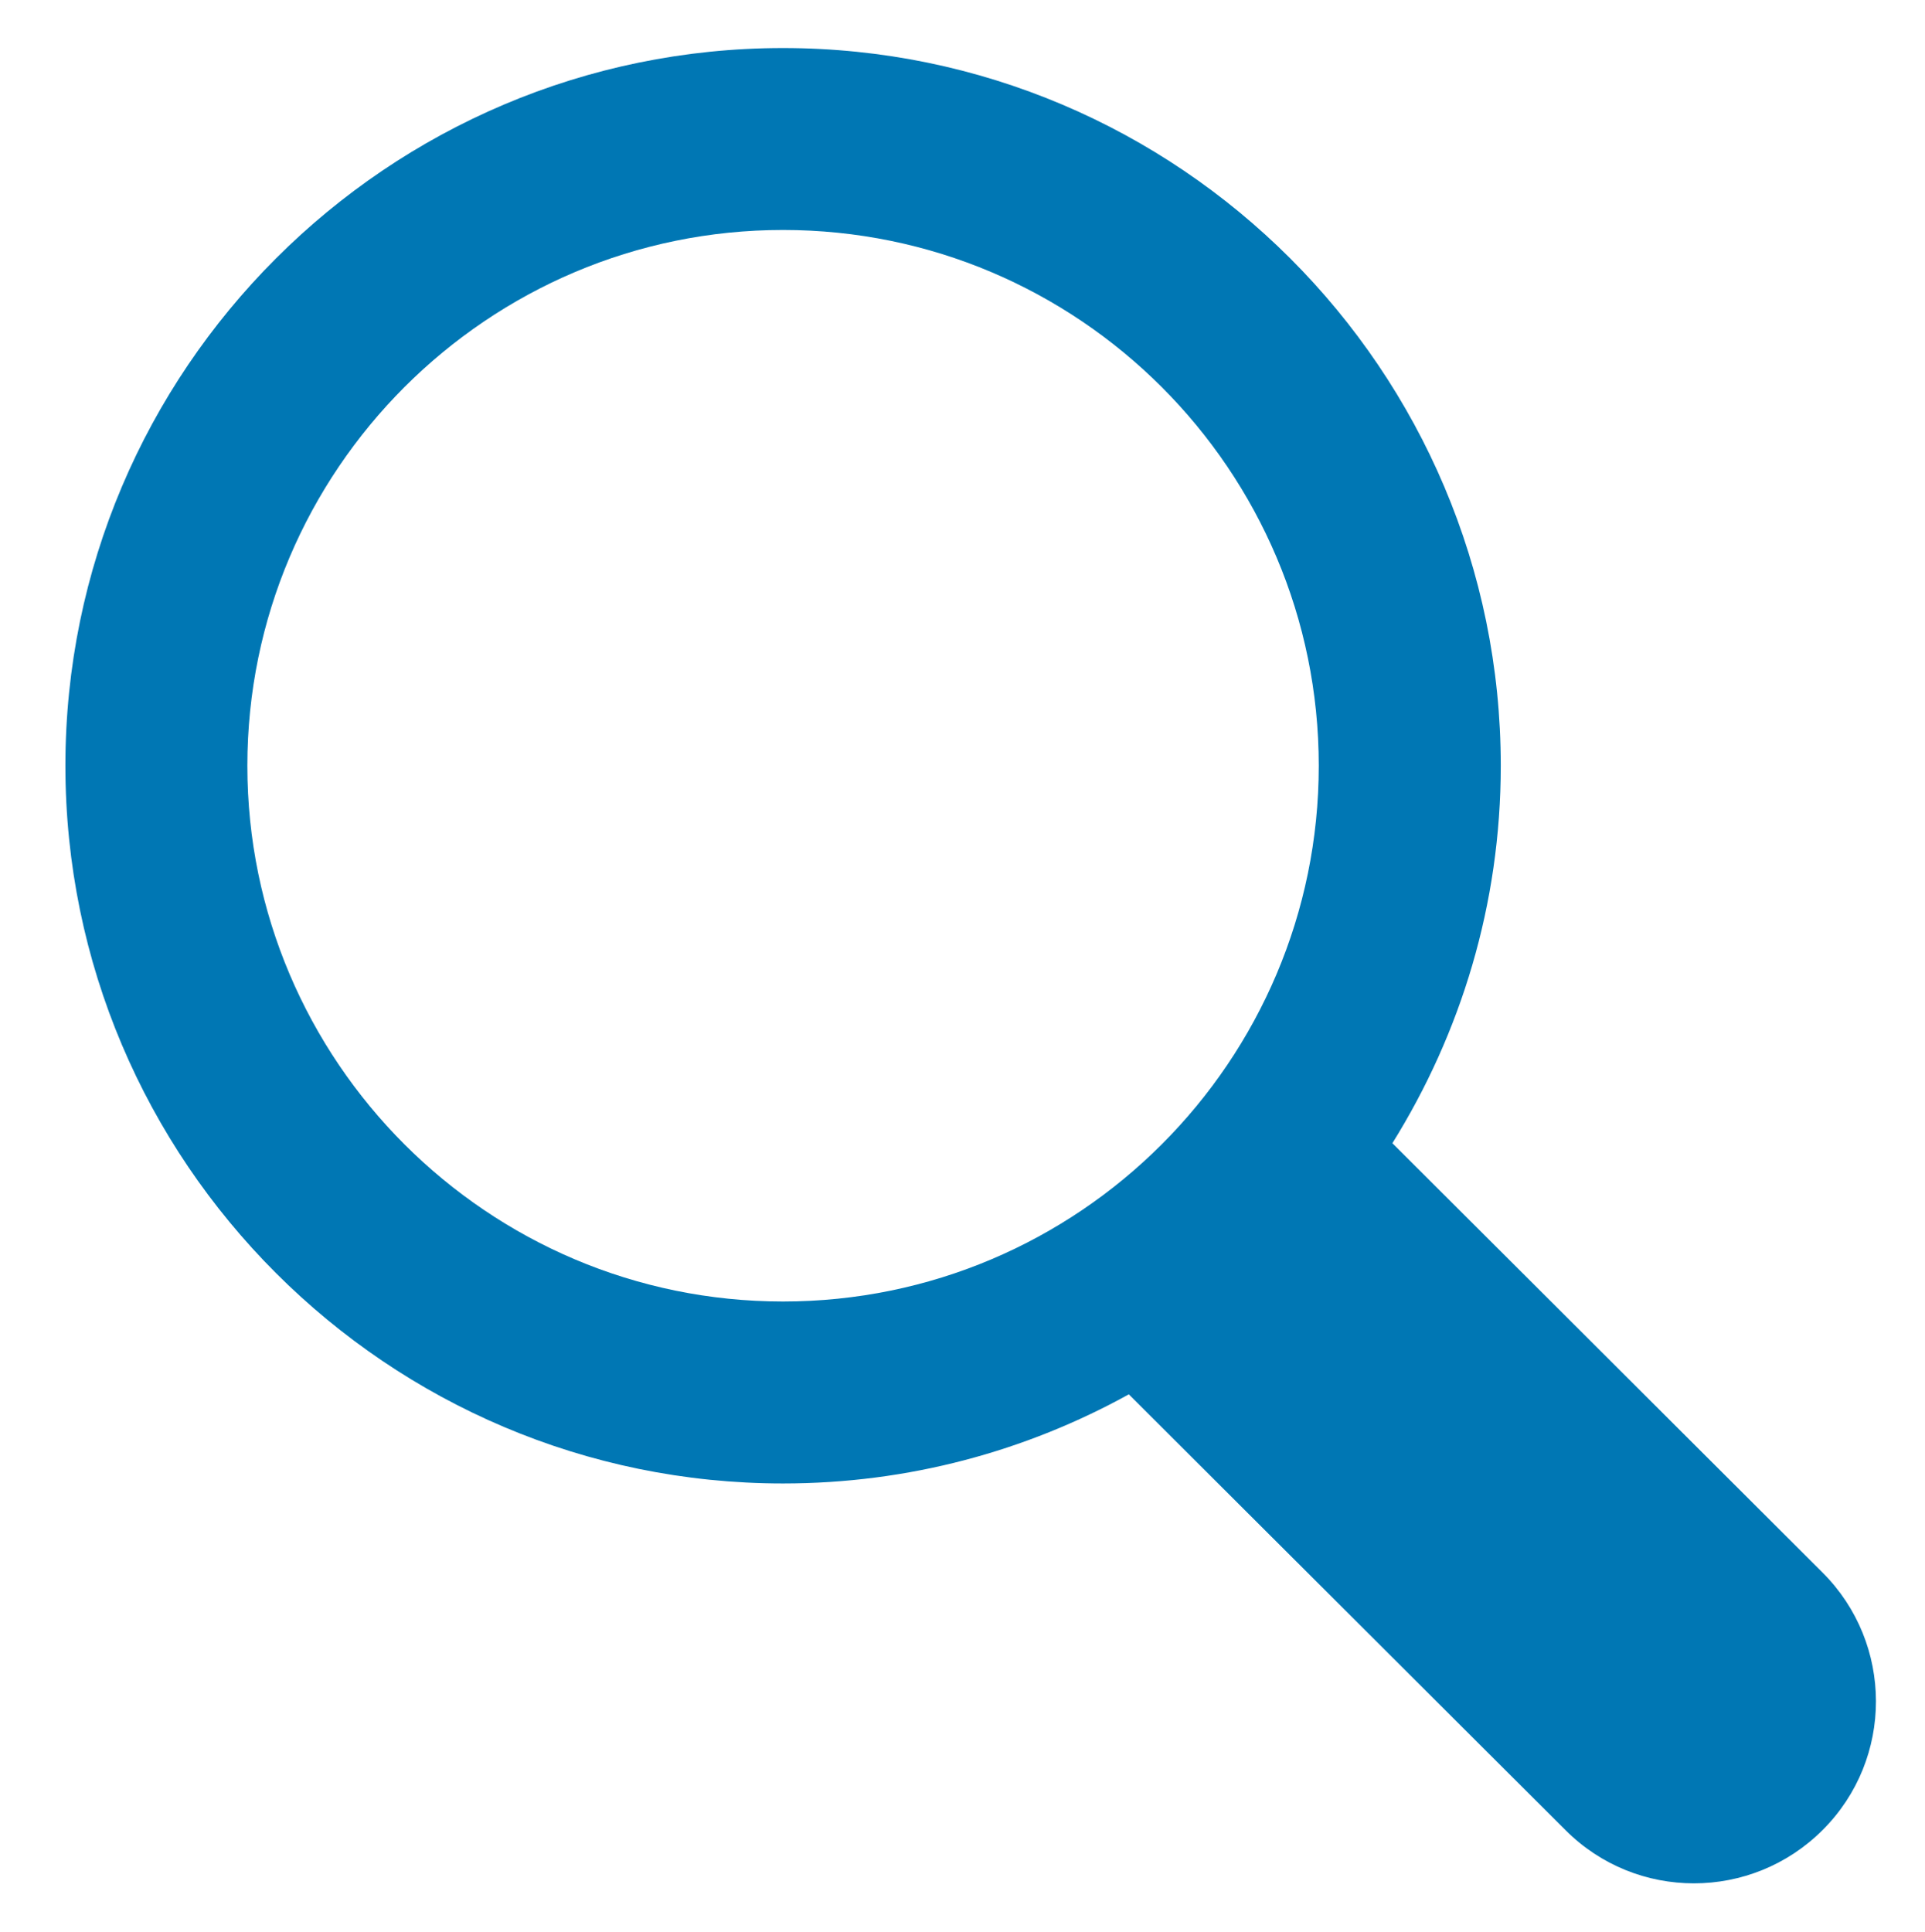
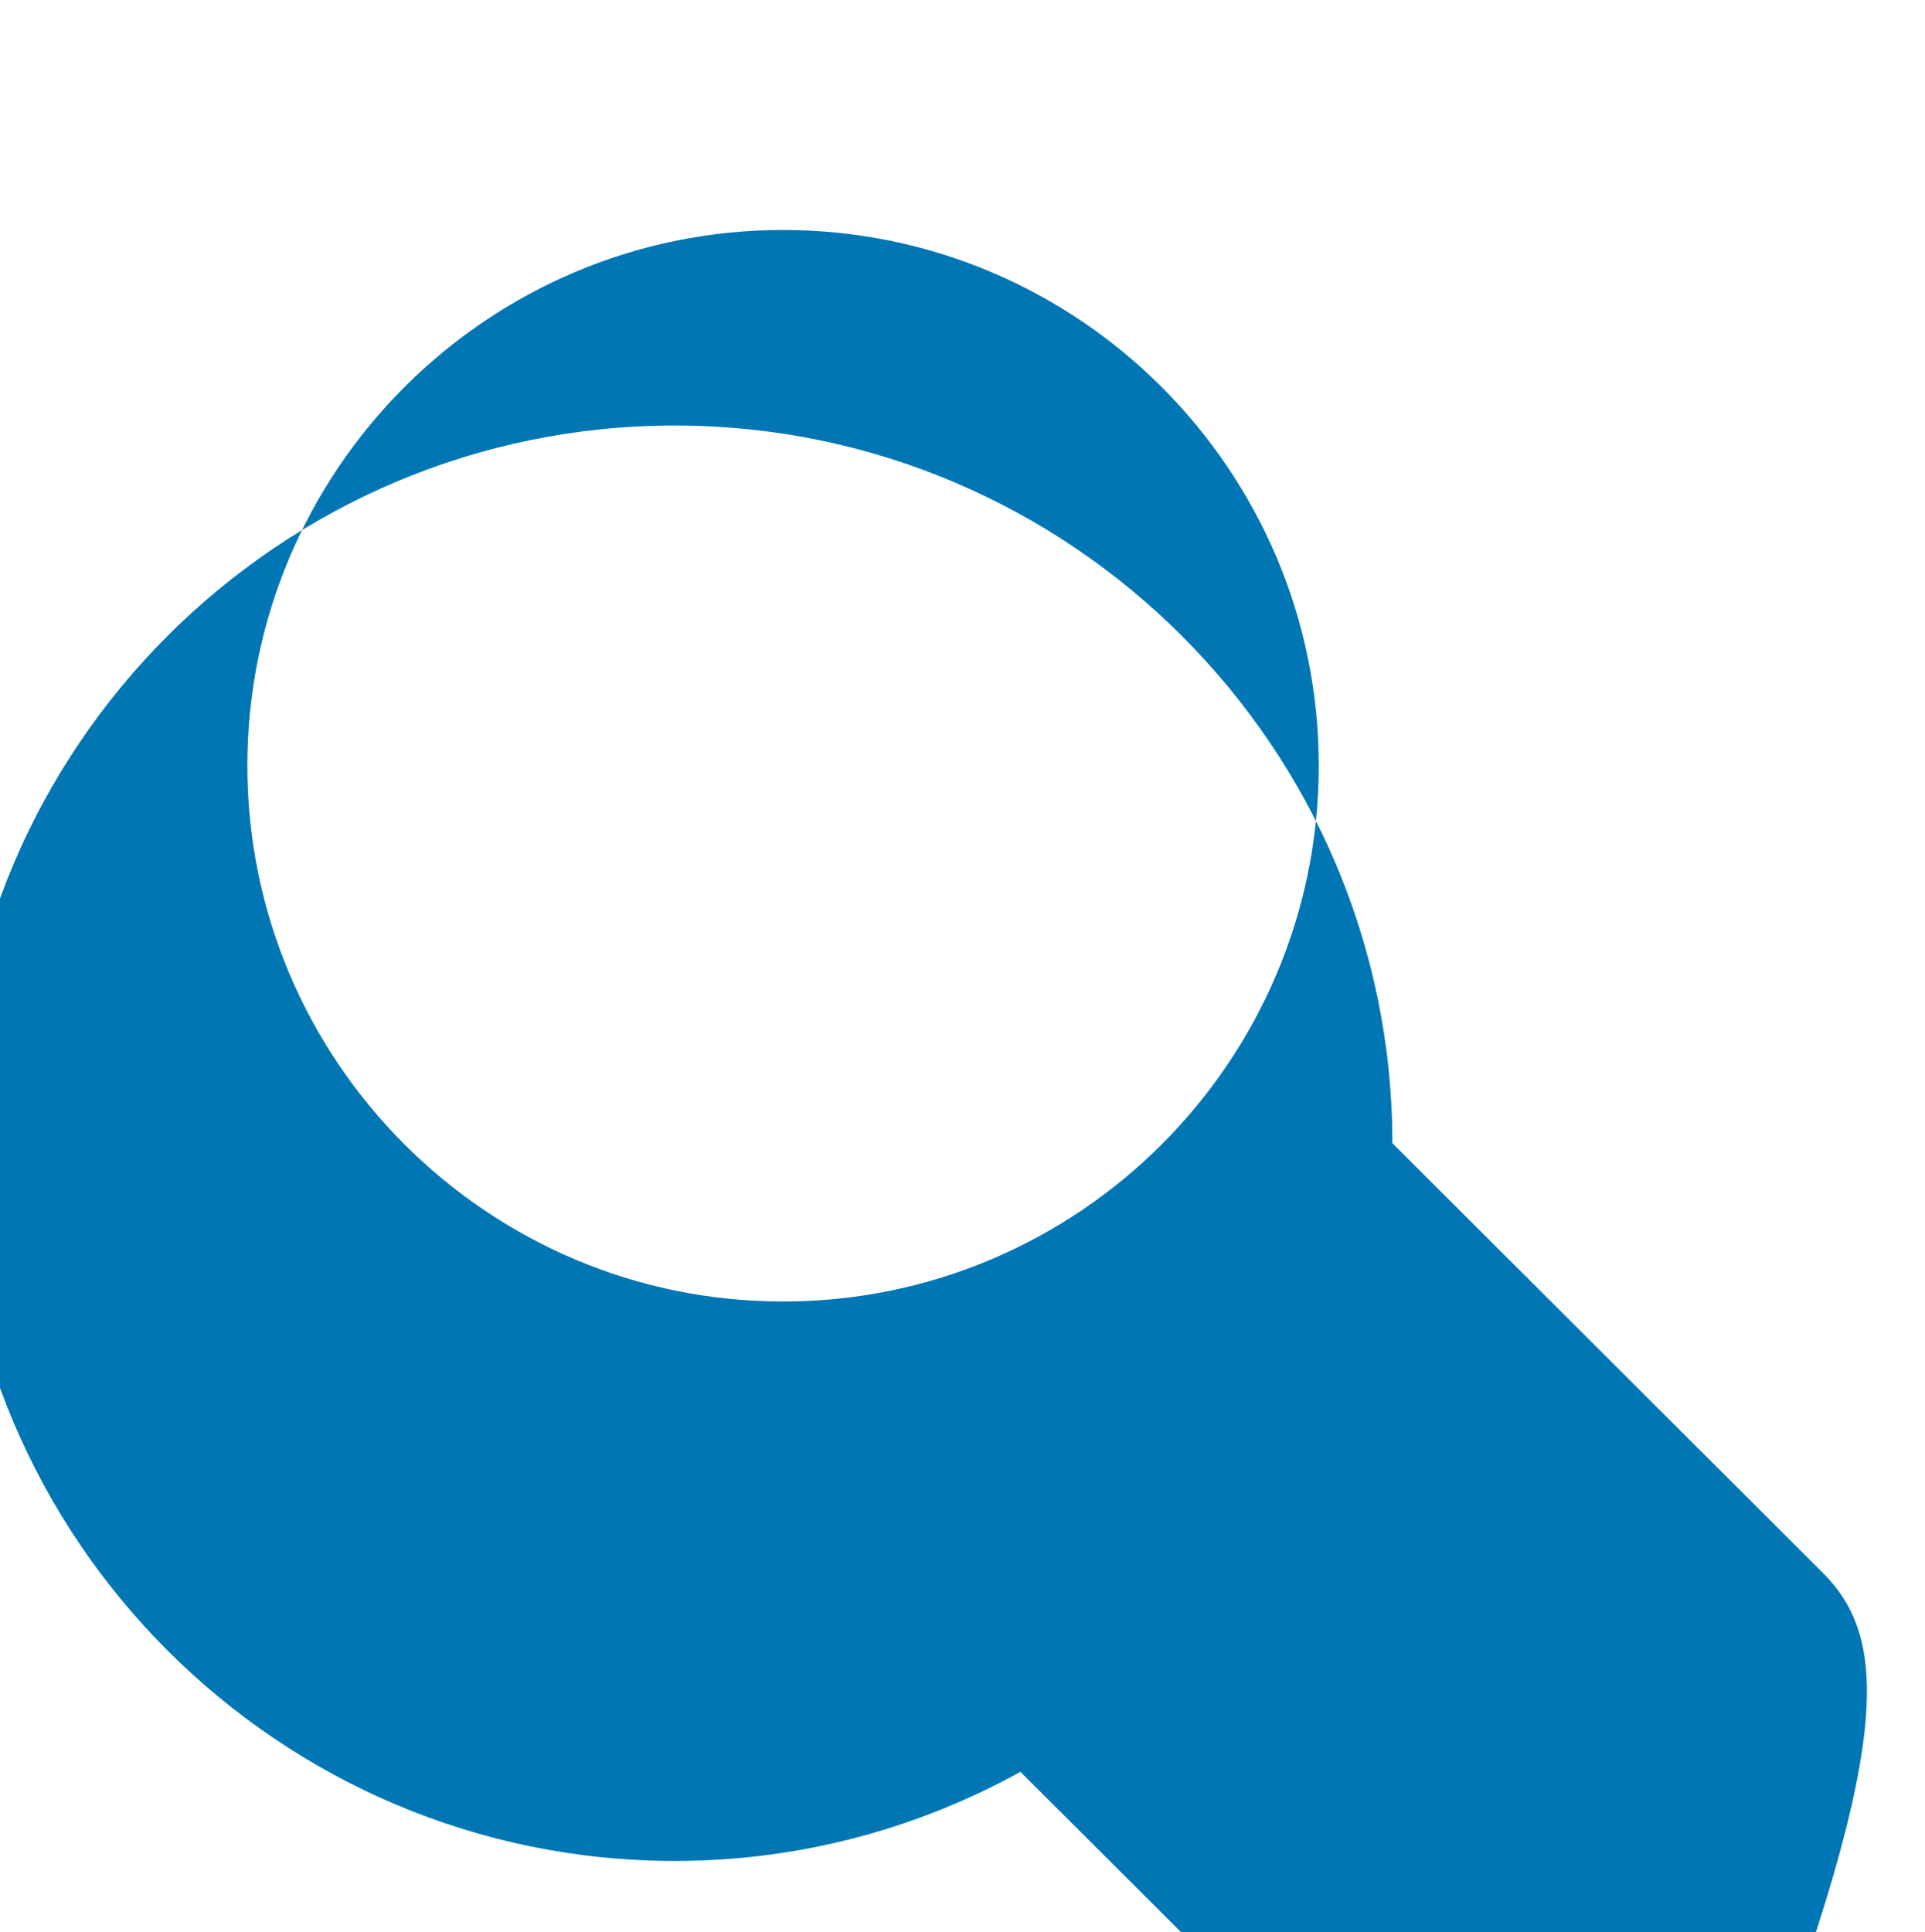
<svg xmlns="http://www.w3.org/2000/svg" version="1.1" id="Ebene_1" x="0px" y="0px" width="39.269px" height="39.417px" viewBox="0 0 39.269 39.417" enable-background="new 0 0 39.269 39.417" xml:space="preserve">
-   <path fill="#0077b4" d="M37.179,32.078l-8.775-8.758c1.395-2.24,2.211-4.872,2.211-7.7c0-8.071-6.567-14.64-14.641-14.64  c-8.07,0-14.64,6.568-14.64,14.64s6.569,14.641,14.64,14.641c2.559,0,4.96-0.662,7.053-1.818l8.908,8.889  c0.725,0.726,1.672,1.086,2.621,1.086c0.951,0,1.902-0.365,2.627-1.09C38.634,35.877,38.628,33.525,37.179,32.078z M5.046,15.62  c0-6.026,4.905-10.929,10.927-10.929c6.028,0,10.929,4.902,10.929,10.929c0,6.025-4.9,10.929-10.929,10.929  C9.952,26.549,5.046,21.646,5.046,15.62z" />
+   <path fill="#0077b4" d="M37.179,32.078l-8.775-8.758c0-8.071-6.567-14.64-14.641-14.64  c-8.07,0-14.64,6.568-14.64,14.64s6.569,14.641,14.64,14.641c2.559,0,4.96-0.662,7.053-1.818l8.908,8.889  c0.725,0.726,1.672,1.086,2.621,1.086c0.951,0,1.902-0.365,2.627-1.09C38.634,35.877,38.628,33.525,37.179,32.078z M5.046,15.62  c0-6.026,4.905-10.929,10.927-10.929c6.028,0,10.929,4.902,10.929,10.929c0,6.025-4.9,10.929-10.929,10.929  C9.952,26.549,5.046,21.646,5.046,15.62z" />
</svg>